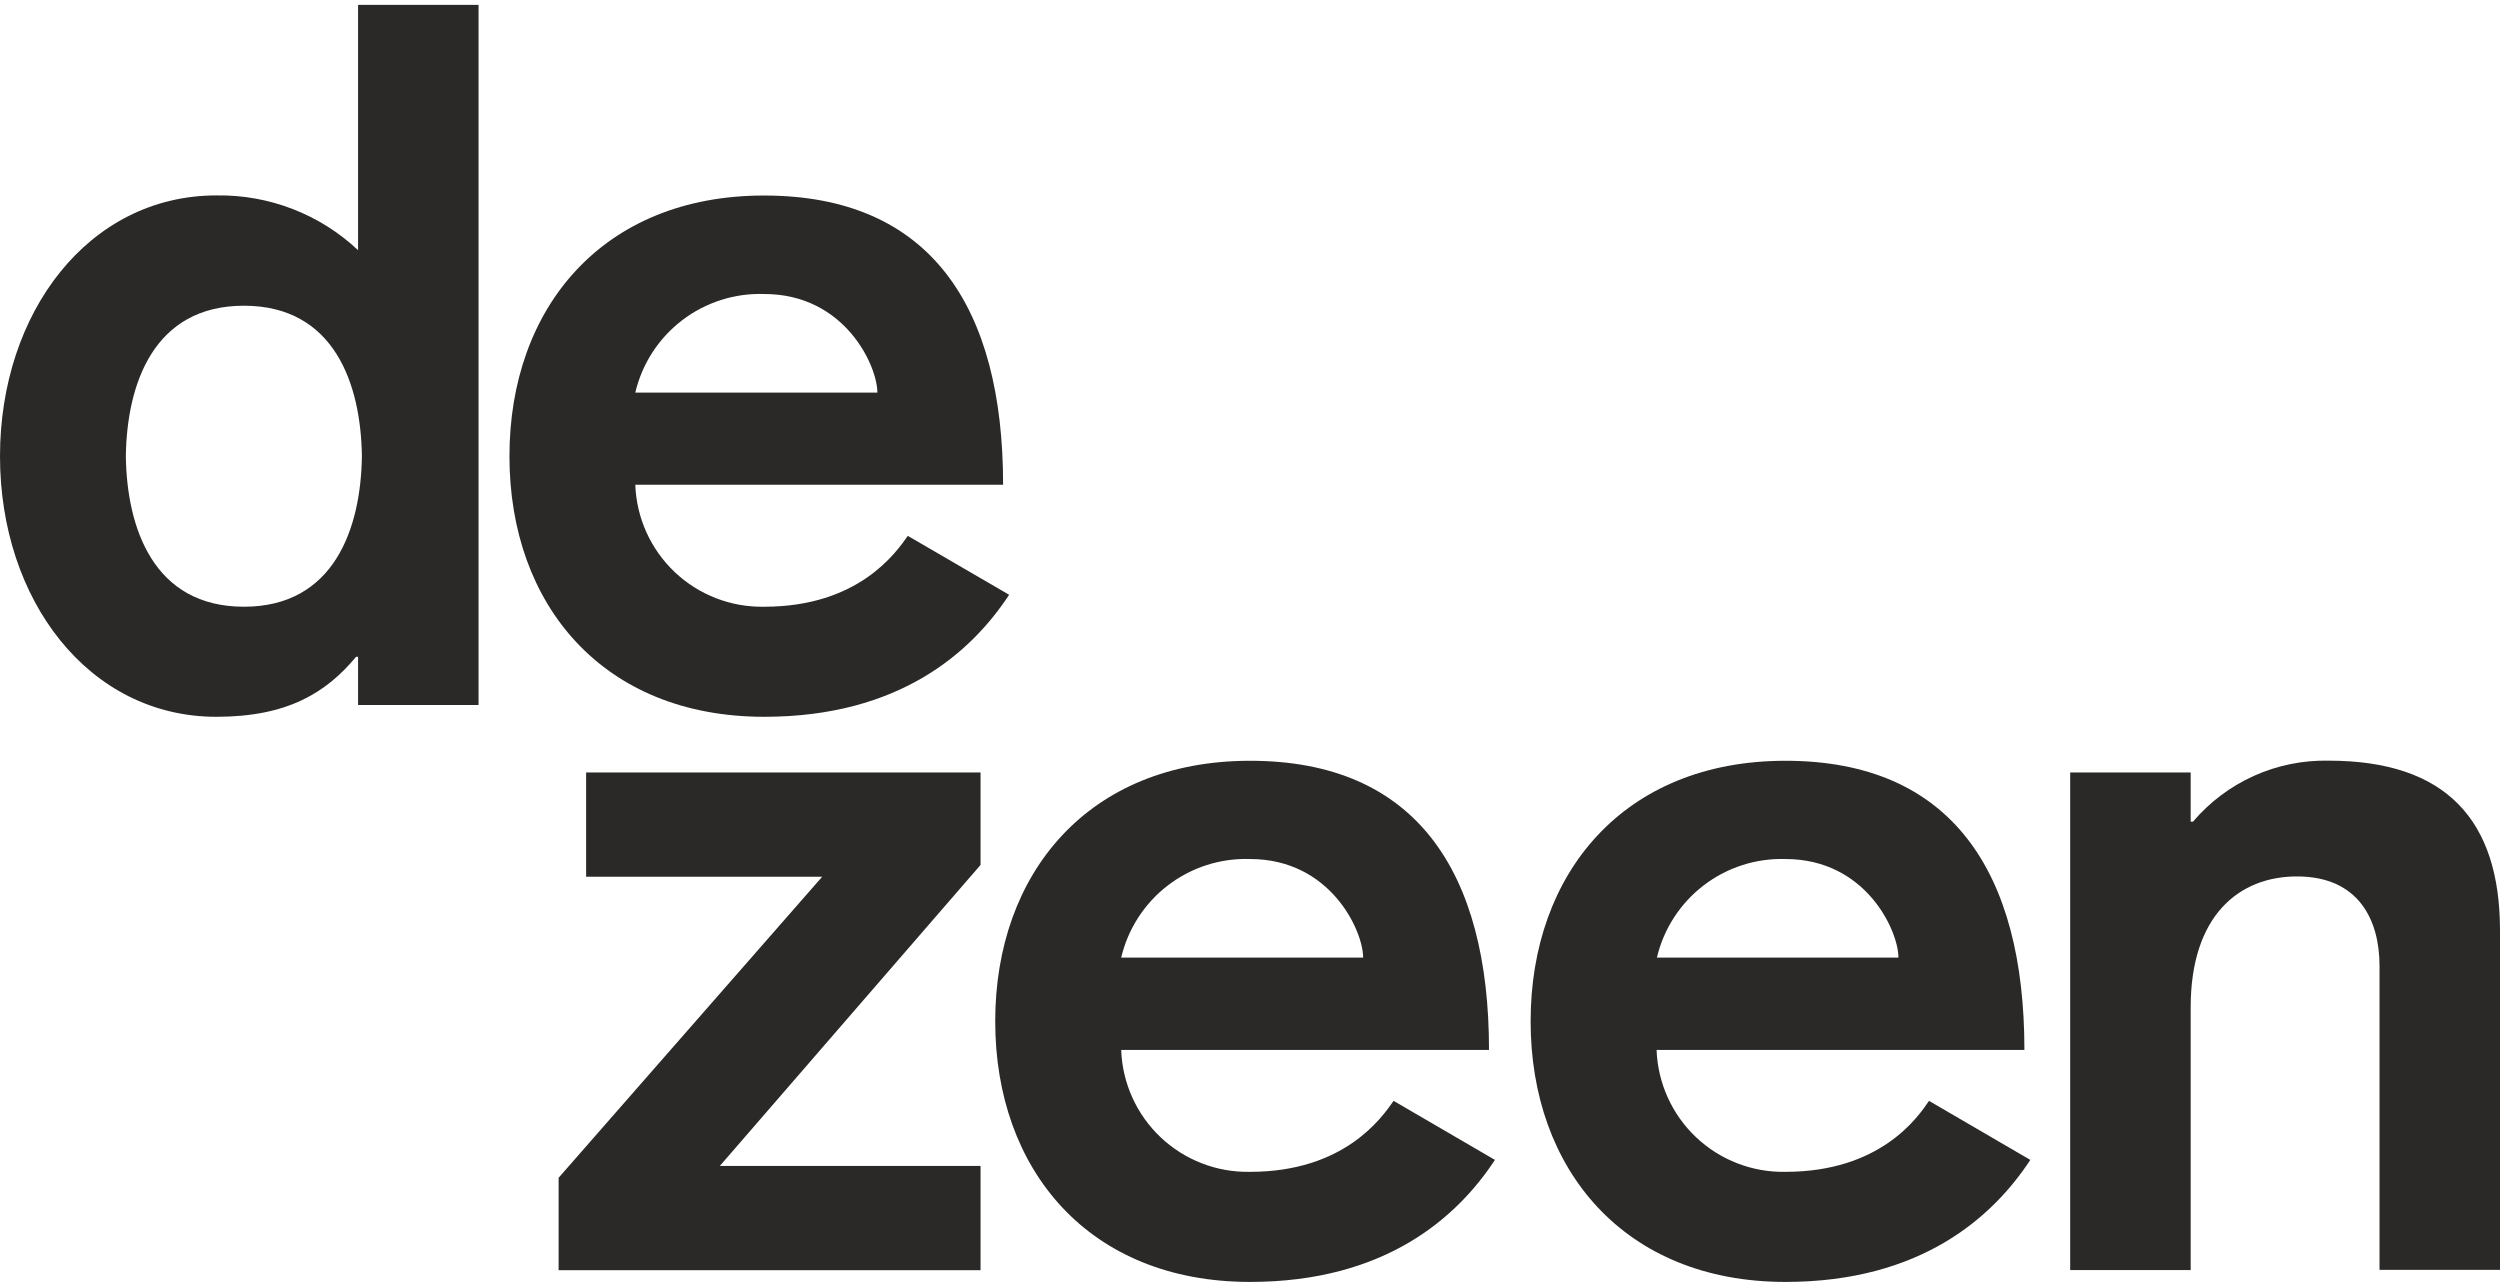
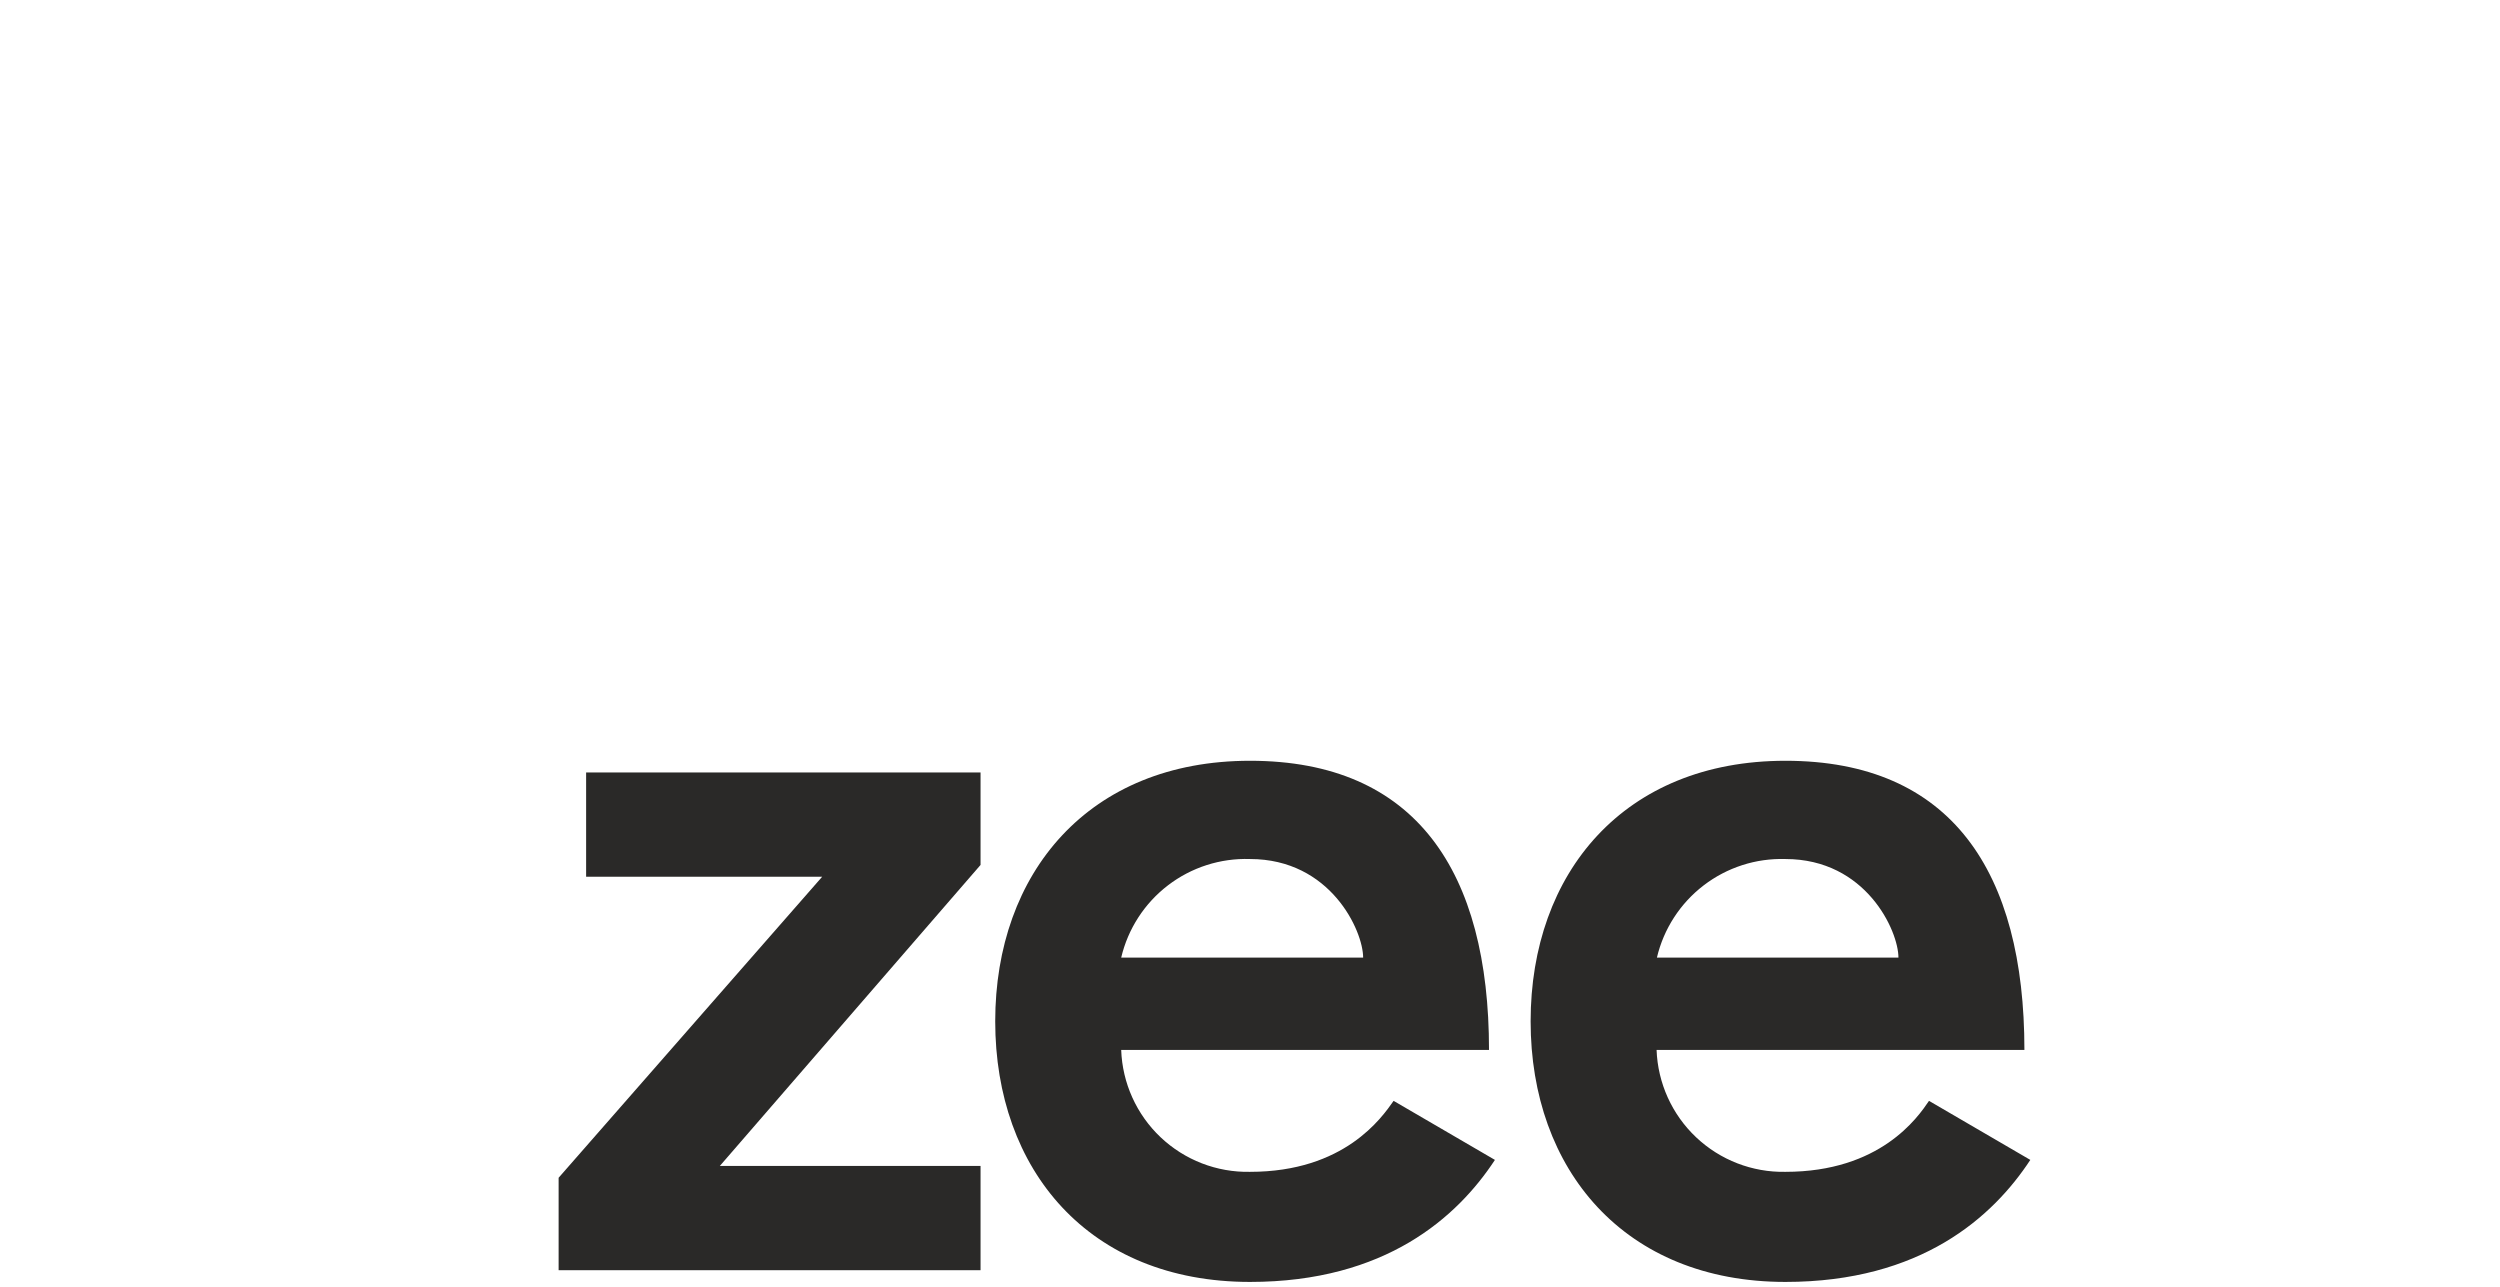
<svg xmlns="http://www.w3.org/2000/svg" width="136" height="70" viewBox="0 0 136 70" fill="none">
  <g clip-path="url(#clip0_1069_49)">
-     <path d="M19.479 13.61C17.396 11.652 14.632 10.584 11.774 10.631C4.815 10.631 0 17.007 0 24.819C0 32.63 4.815 38.994 11.774 38.994C15.677 38.994 17.769 37.654 19.372 35.729H19.479V38.351H26.033V0.263H19.479V13.61ZM13.27 33.006C8.348 33.006 6.9 28.721 6.846 24.819C6.9 20.91 8.342 16.631 13.27 16.631C18.198 16.631 19.634 20.91 19.687 24.819C19.634 28.721 18.192 33.006 13.27 33.006Z" fill="#2A2928" />
-     <path d="M49.385 29.151C48.742 30.062 46.71 33.006 41.573 33.006C39.767 33.041 38.019 32.365 36.707 31.123C35.395 29.881 34.624 28.173 34.56 26.368H54.569C54.569 16.685 50.613 10.637 41.567 10.637C32.796 10.631 27.714 16.739 27.714 24.819C27.714 32.898 32.796 38.994 41.573 38.994C48.956 38.994 52.859 35.461 54.897 32.356L49.385 29.151ZM41.573 15.994C45.959 15.994 47.729 19.897 47.729 21.357H34.56C34.929 19.79 35.83 18.4 37.109 17.422C38.387 16.445 39.965 15.94 41.573 15.994Z" fill="#2A2928" />
    <path d="M31.885 47.696H44.725L30.389 64.07V69.099H53.342V63.426H39.16L53.342 47.052V42.023H31.885V47.696Z" fill="#2A2928" />
    <path d="M68 63.748C66.195 63.784 64.449 63.108 63.138 61.868C61.827 60.627 61.056 58.92 60.993 57.117H81.002C81.002 47.434 77.045 41.386 68 41.386C59.223 41.386 54.14 47.487 54.14 55.561C54.14 63.635 59.223 69.737 68 69.737C75.383 69.737 79.286 66.203 81.324 63.099L75.812 59.887C75.168 60.805 73.136 63.748 68 63.748ZM68 46.731C72.386 46.731 74.155 50.639 74.155 52.093H60.993C61.362 50.528 62.262 49.139 63.539 48.161C64.816 47.183 66.392 46.678 68 46.731Z" fill="#2A2928" />
    <path d="M97.126 63.748C95.322 63.782 93.576 63.106 92.266 61.866C90.955 60.626 90.184 58.92 90.118 57.117H110.128C110.128 47.434 106.165 41.386 97.126 41.386C88.349 41.386 83.266 47.487 83.266 55.561C83.266 63.635 88.373 69.737 97.126 69.737C104.509 69.737 108.412 66.203 110.449 63.099L104.938 59.887C104.318 60.805 102.28 63.748 97.126 63.748ZM97.126 46.731C101.511 46.731 103.275 50.639 103.275 52.093H90.136C90.505 50.531 91.402 49.144 92.676 48.167C93.949 47.19 95.521 46.682 97.126 46.731Z" fill="#2A2928" />
-     <path d="M126.681 41.38C125.281 41.35 123.892 41.632 122.615 42.206C121.338 42.781 120.205 43.632 119.298 44.699H119.173V42.023H112.618V69.093H119.173V54.793C119.173 49.817 121.795 47.678 124.953 47.678C128.325 47.678 129.446 50.062 129.446 52.546V69.082H136V50.586C135.988 44.645 133.098 41.38 126.681 41.38Z" fill="#2A2928" />
  </g>
  <defs>
    <clipPath id="clip0_1069_49">
      <rect width="136" height="69.474" fill="white" transform="translate(0 0.263)" />
    </clipPath>
  </defs>
</svg>